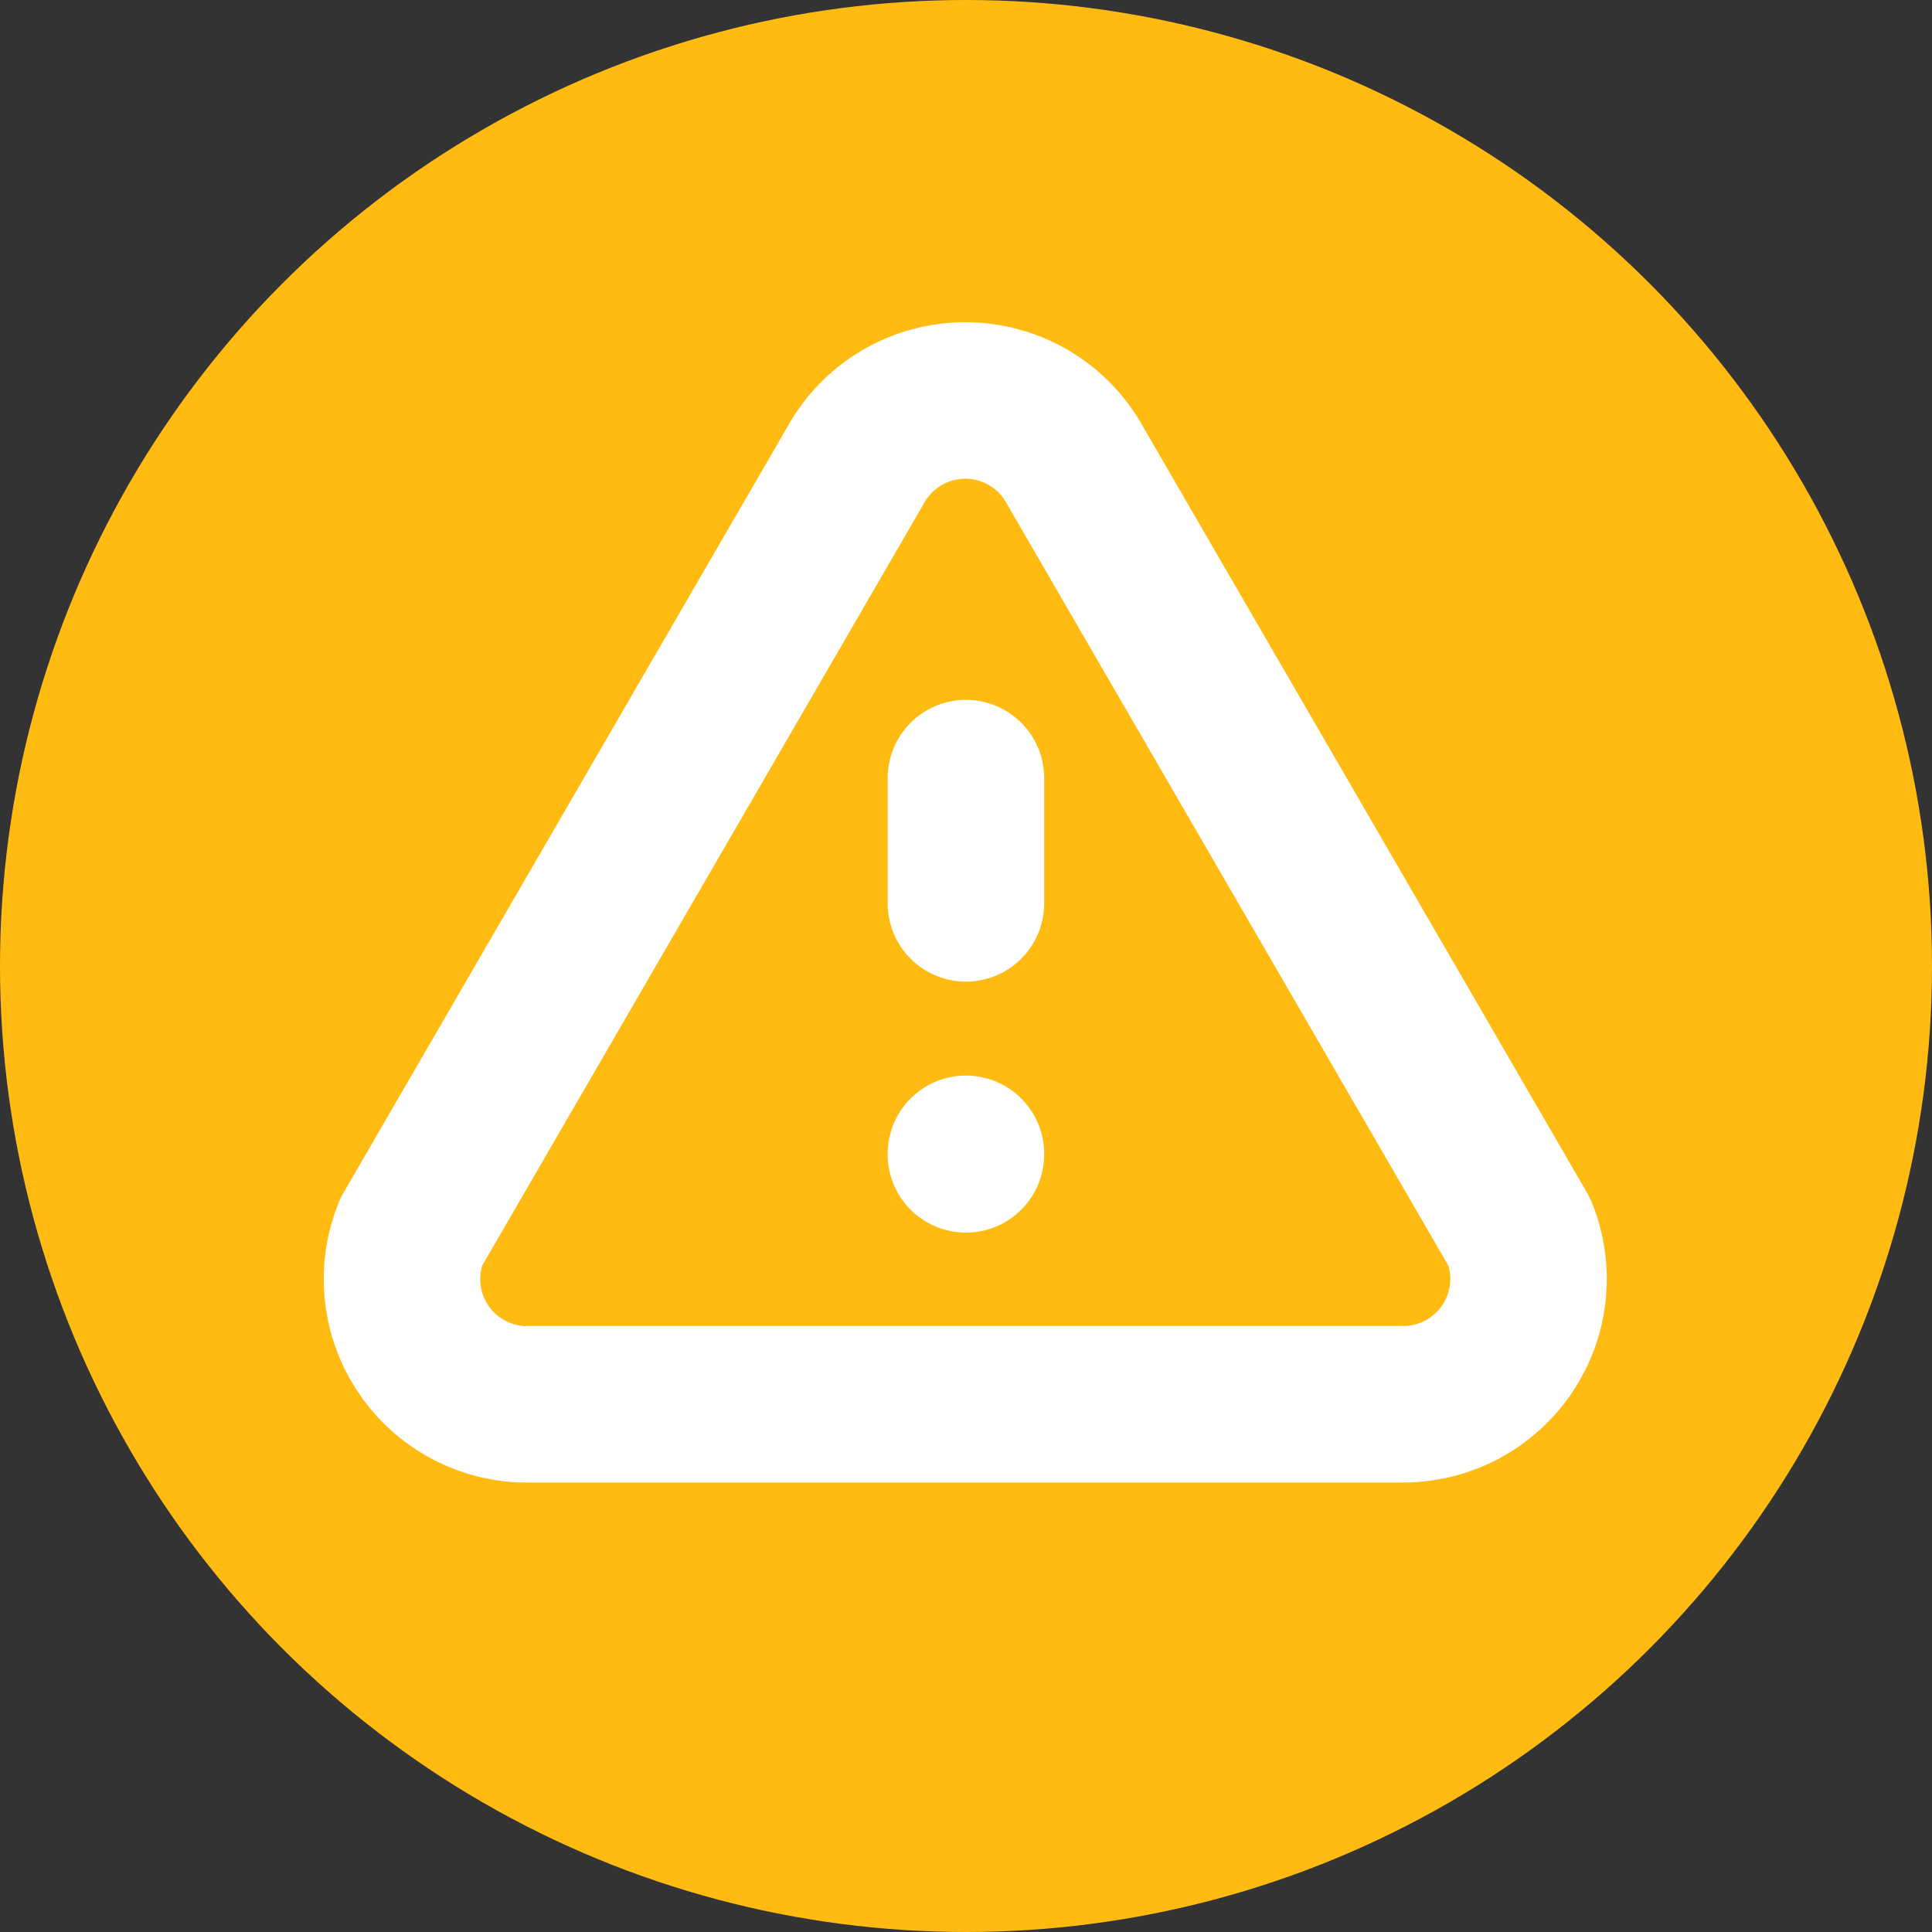
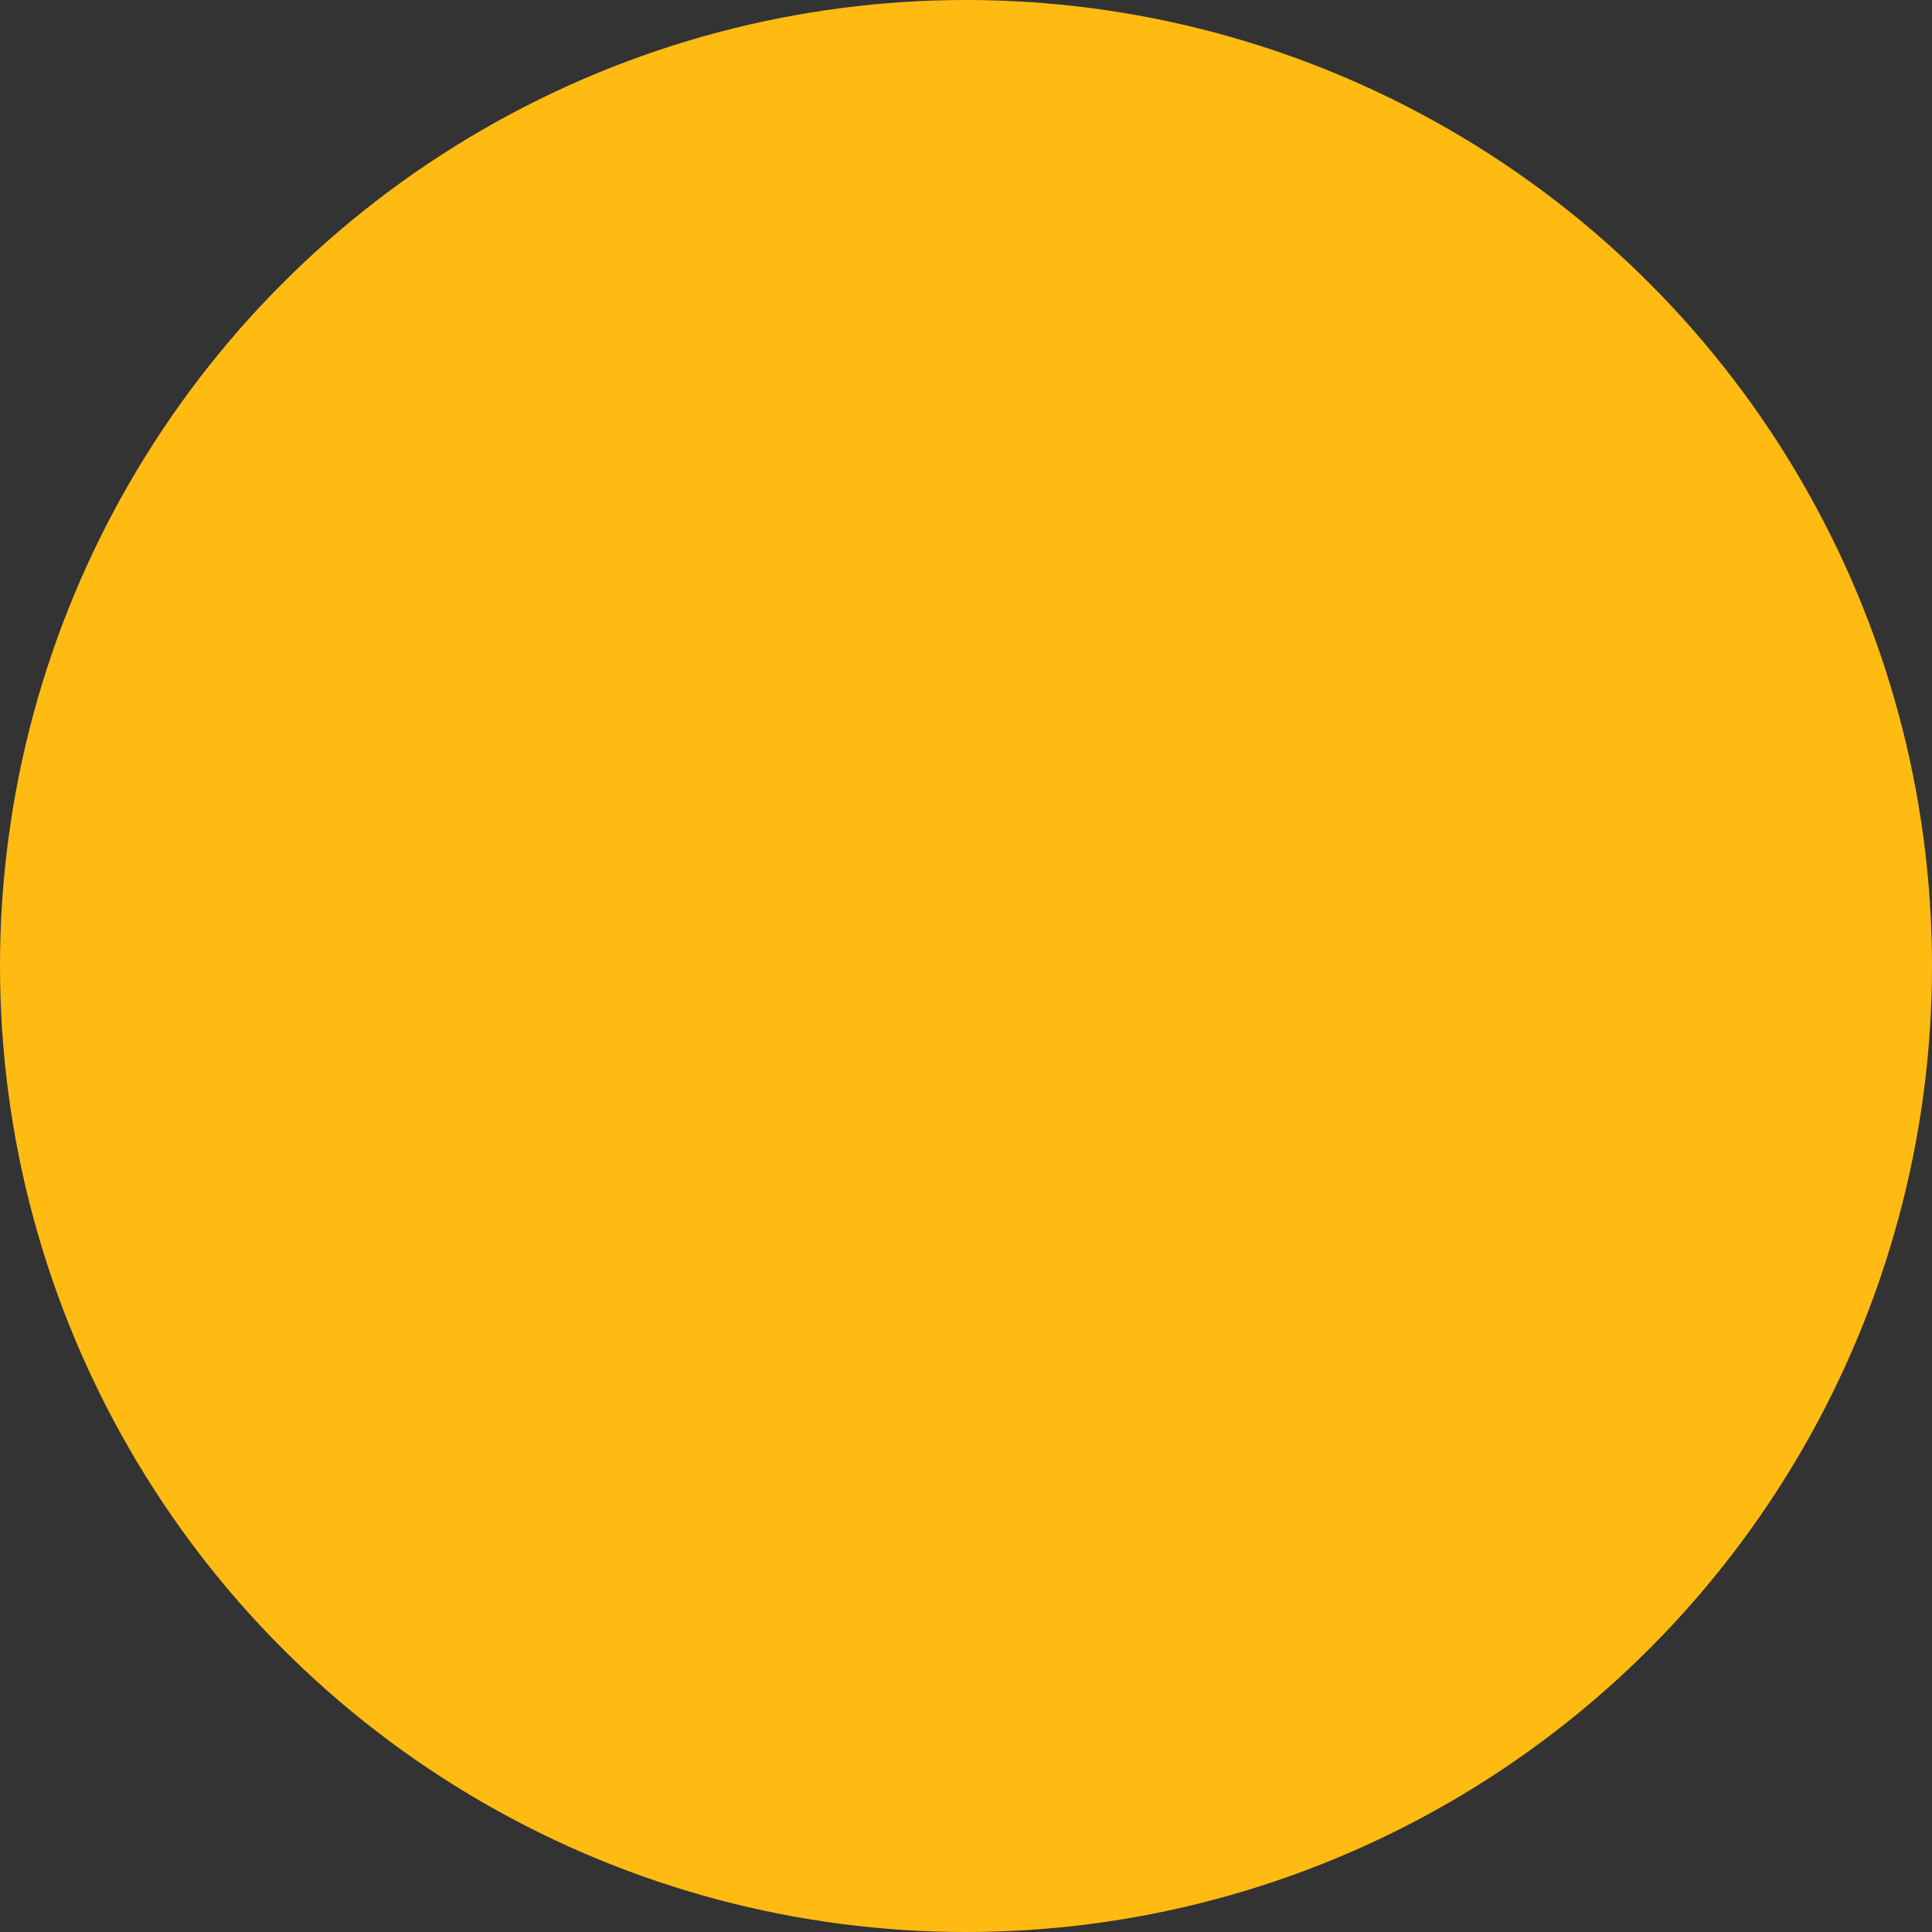
<svg xmlns="http://www.w3.org/2000/svg" width="24" height="24" viewBox="0 0 24 24" fill="none">
  <rect x="0" y="0" width="24" height="24" fill="#333333" stroke="none" />
  <circle cx="12" cy="12" r="12" fill="#FFBB12" />
-   <path d="M6.554 17.444H17.443C17.697 17.442 17.947 17.378 18.17 17.258C18.393 17.137 18.584 16.964 18.725 16.753C18.866 16.542 18.954 16.3 18.98 16.048C19.006 15.795 18.97 15.54 18.874 15.305L13.352 5.777C13.218 5.534 13.021 5.331 12.781 5.19C12.542 5.049 12.269 4.975 11.991 4.975C11.713 4.975 11.44 5.049 11.201 5.19C10.962 5.331 10.764 5.534 10.63 5.777L5.108 15.305C5.014 15.535 4.977 15.784 5 16.031C5.022 16.278 5.103 16.516 5.237 16.725C5.37 16.935 5.551 17.109 5.766 17.234C5.98 17.359 6.221 17.431 6.469 17.444M11.999 9.666V11.222V9.666ZM11.999 14.333V14.34V14.333Z" stroke="white" stroke-width="1.944" stroke-linecap="round" stroke-linejoin="round" />
</svg>